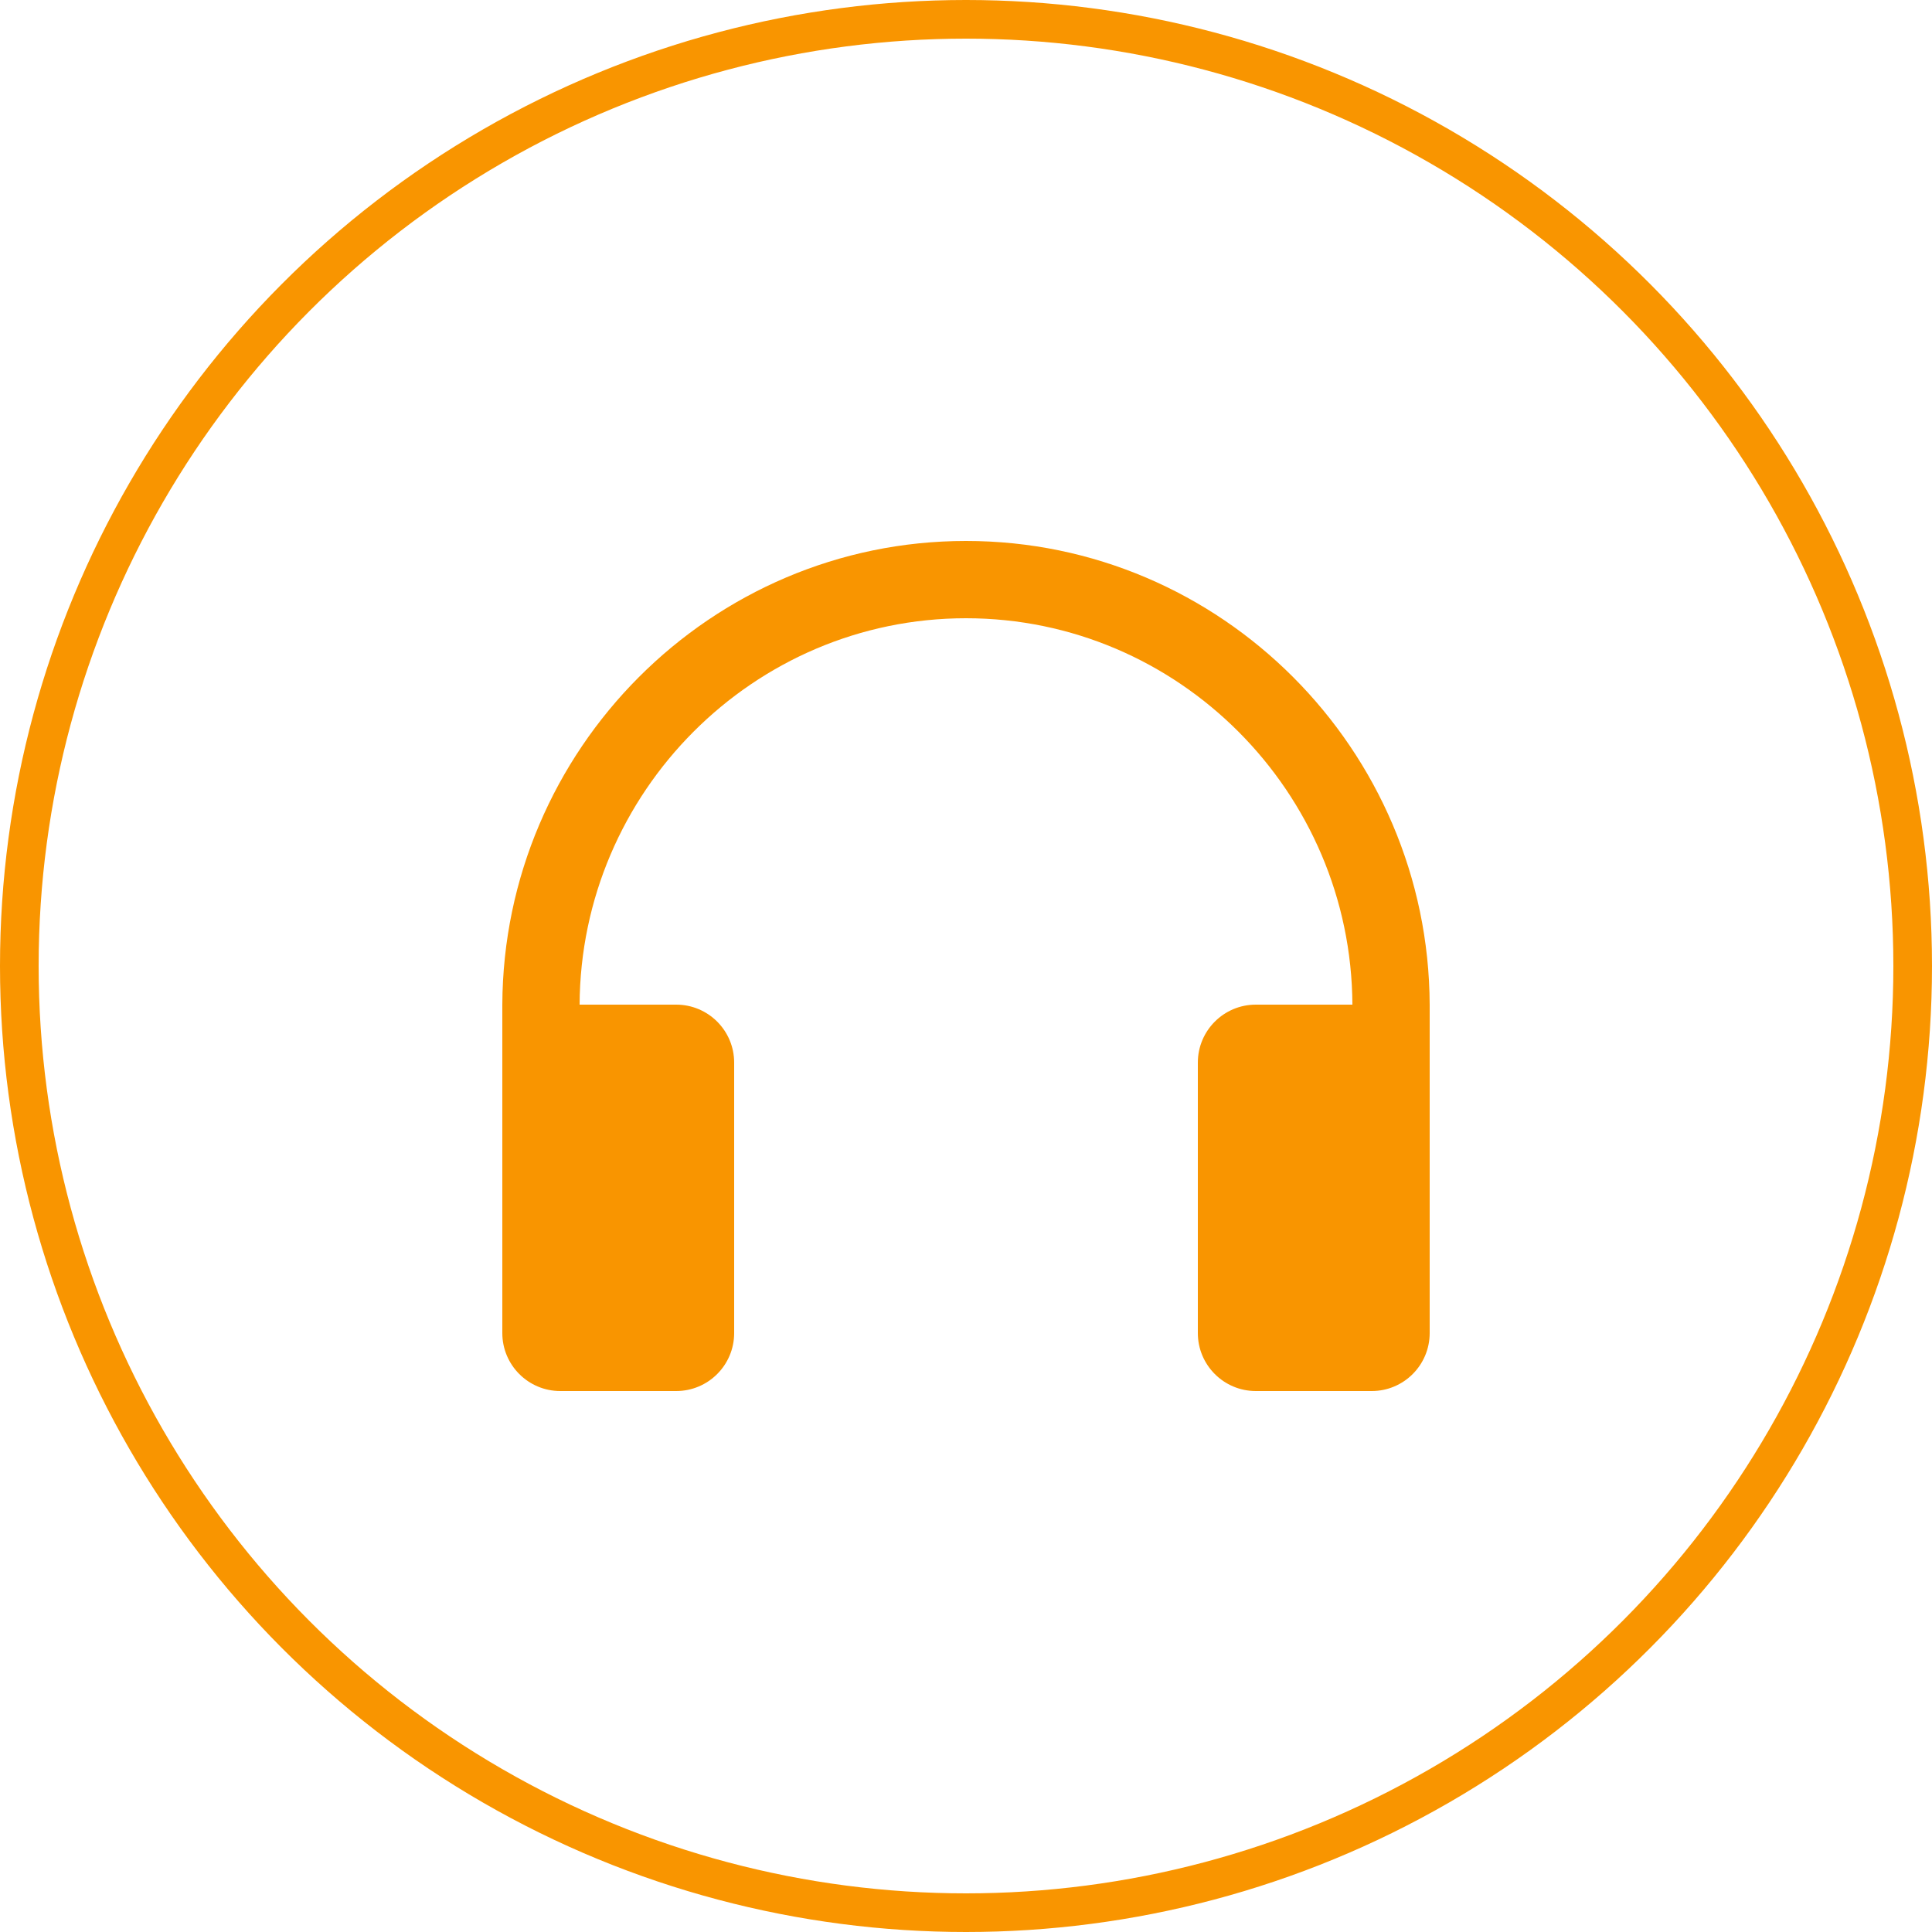
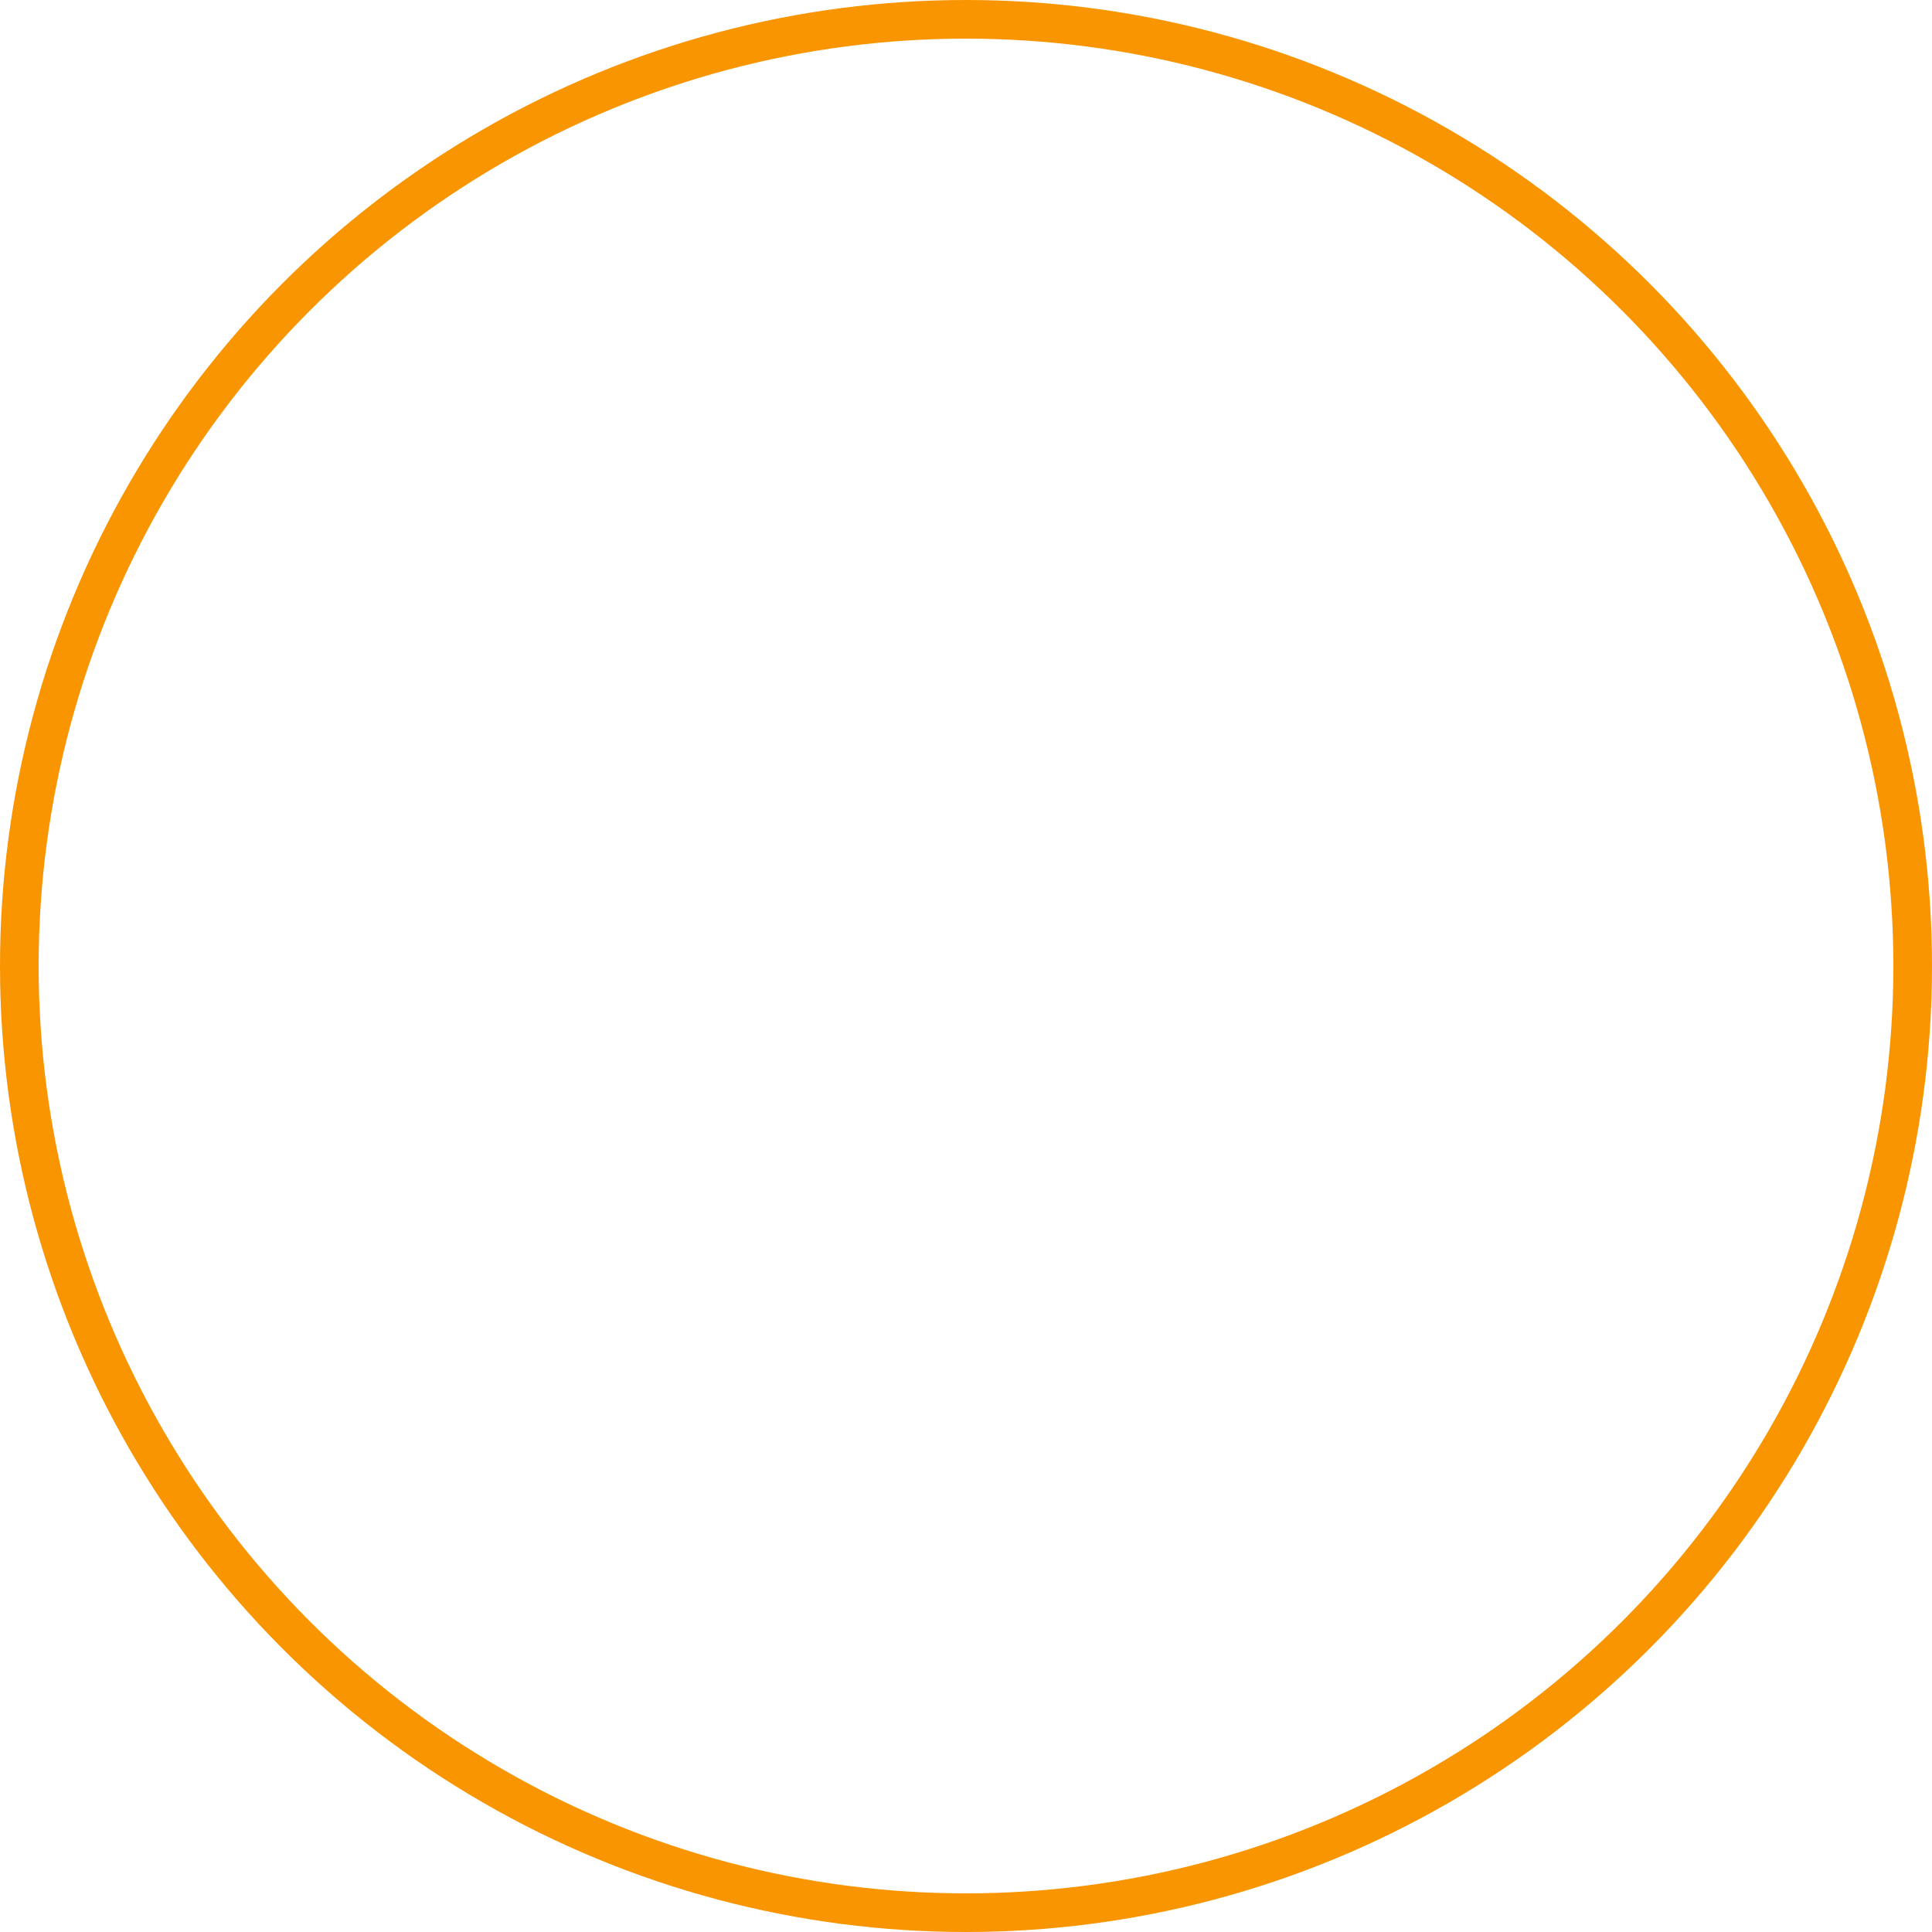
<svg xmlns="http://www.w3.org/2000/svg" width="50" height="50" viewBox="0 0 50 50" fill="none">
  <circle cx="25" cy="25" r="24.5" stroke="#F99500" />
-   <path fill-rule="evenodd" clip-rule="evenodd" d="M35 26C34.973 20.503 30.503 16 25 16C19.497 16 15.027 20.503 15 26H17.5C18.328 26 19 26.672 19 27.5V34.5C19 35.328 18.328 36 17.5 36H14.5C13.672 36 13 35.328 13 34.5V26C13.027 19.399 18.394 14 25 14C31.606 14 36.973 19.399 37 26V34.5C37 35.328 36.328 36 35.5 36H32.5C31.672 36 31 35.328 31 34.5V27.5C31 26.672 31.672 26 32.5 26H35Z" fill="#F99500" />
</svg>